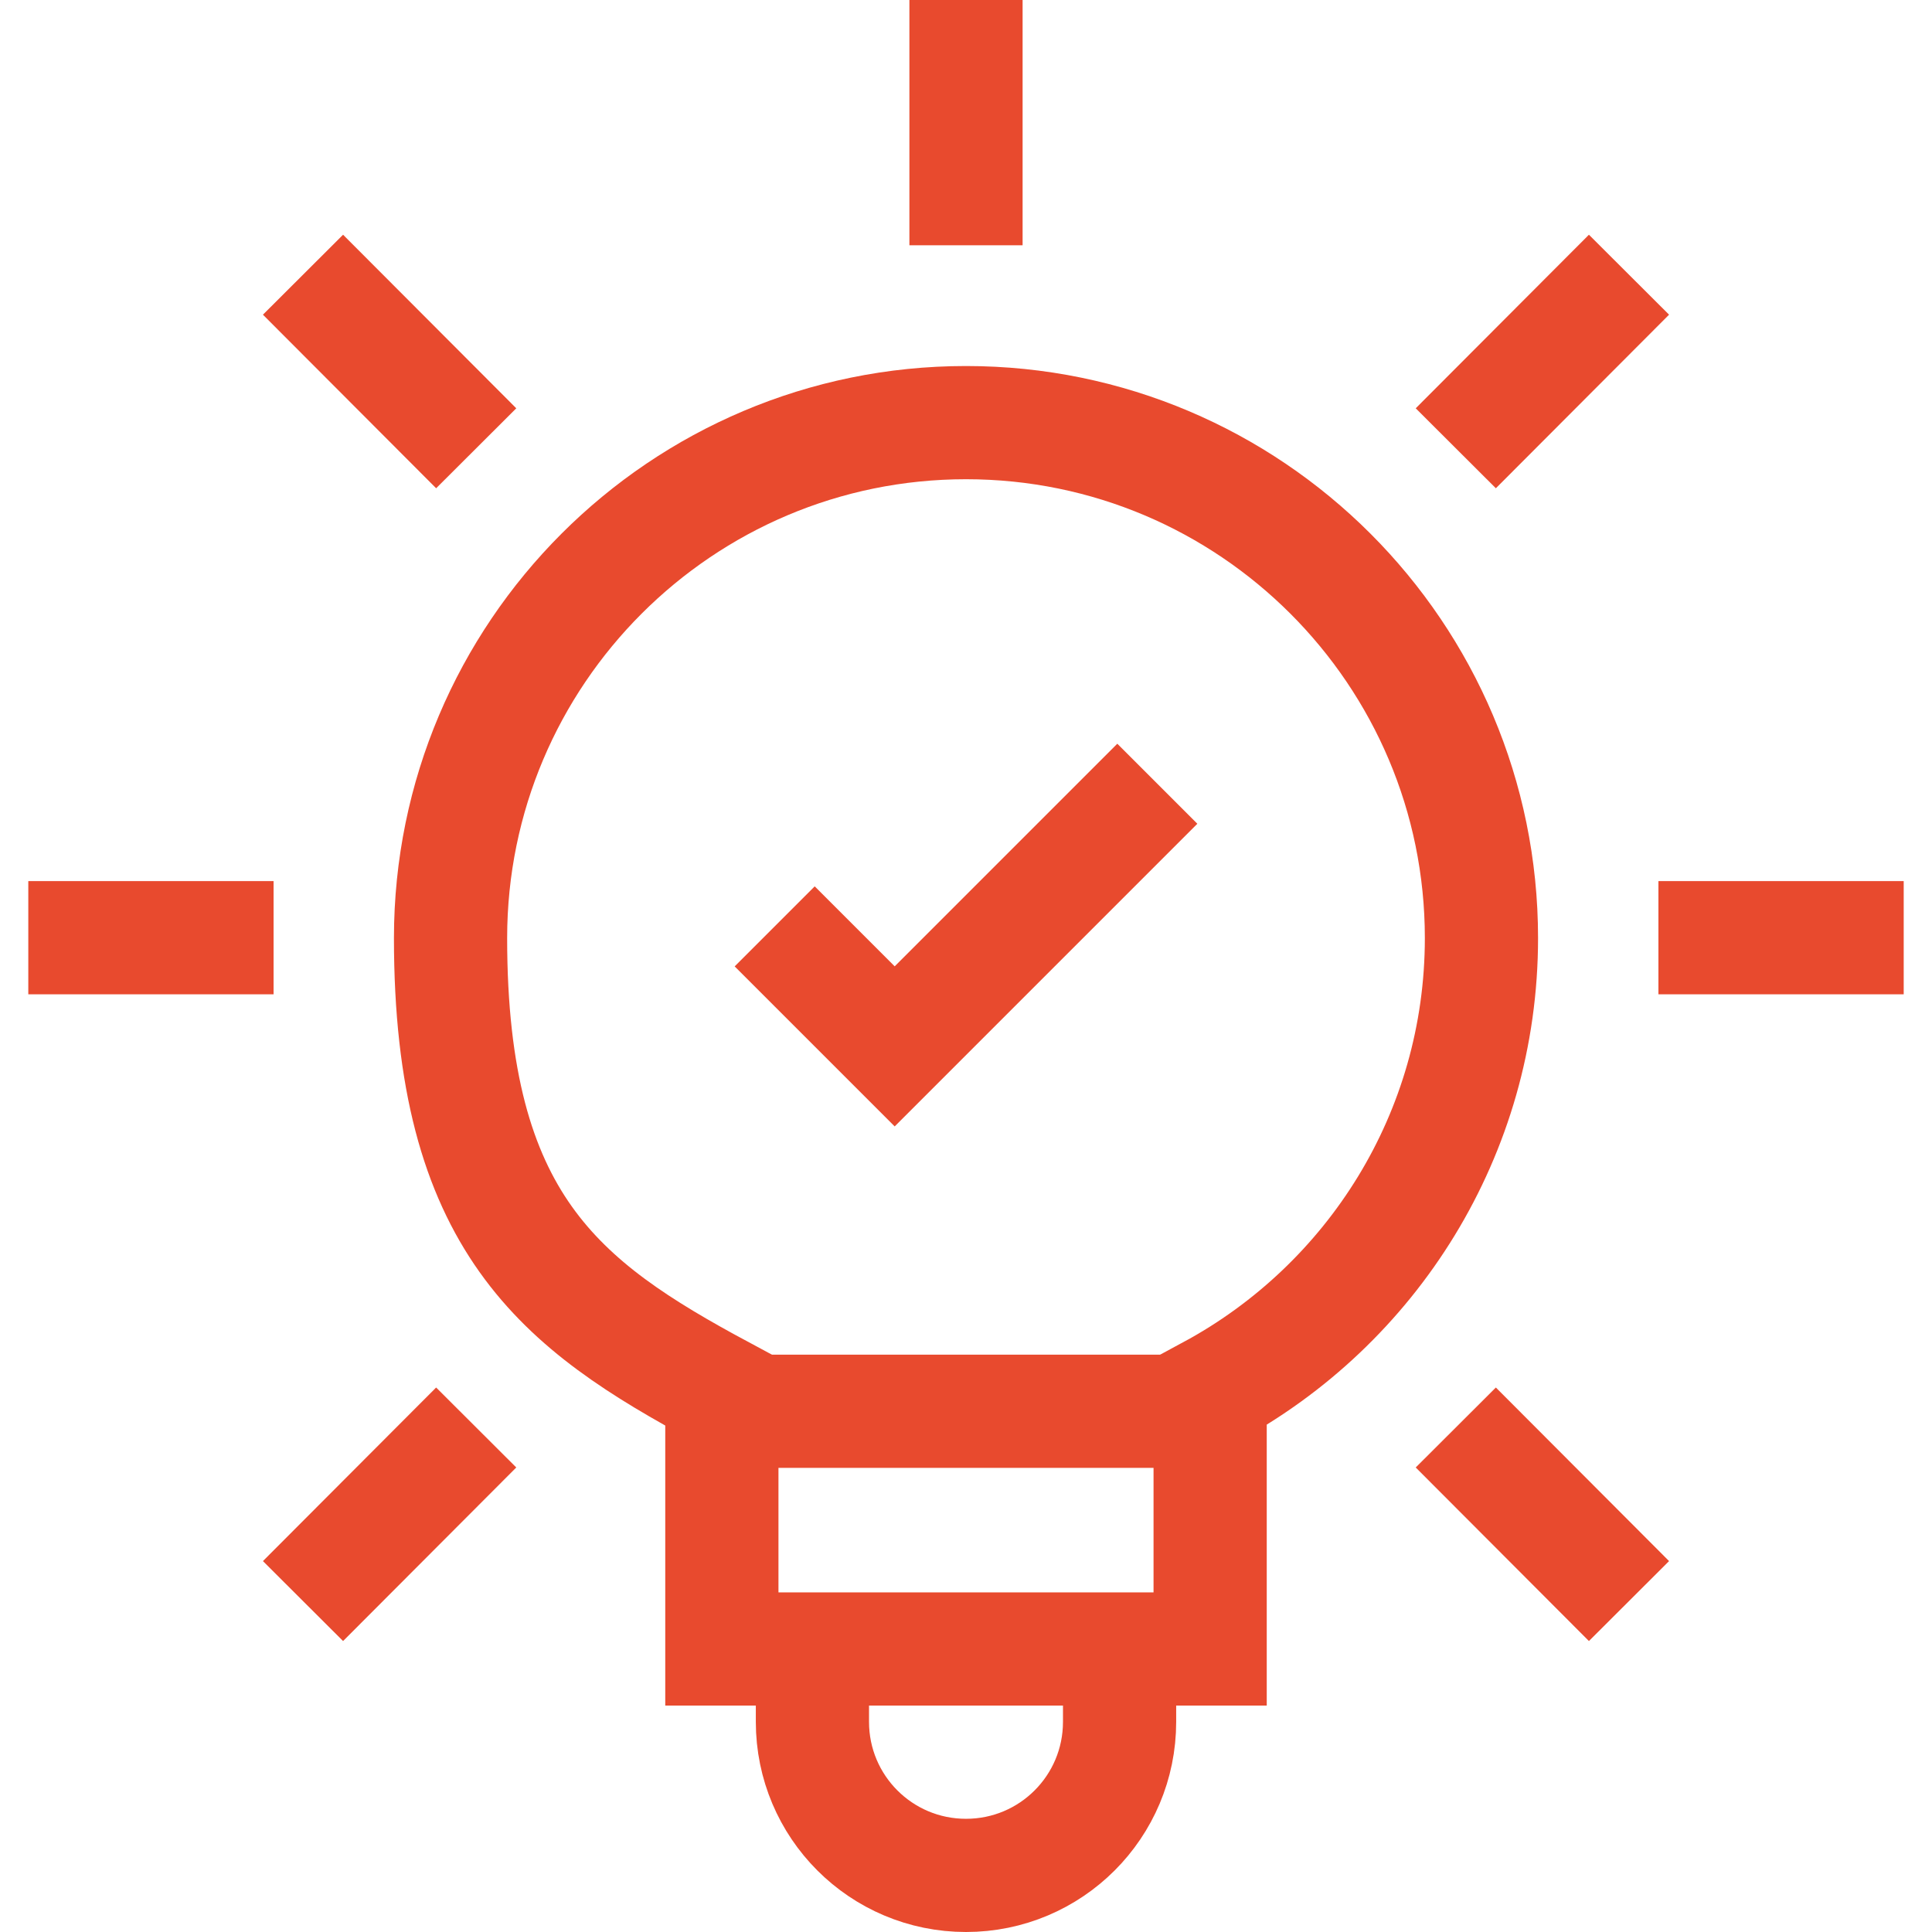
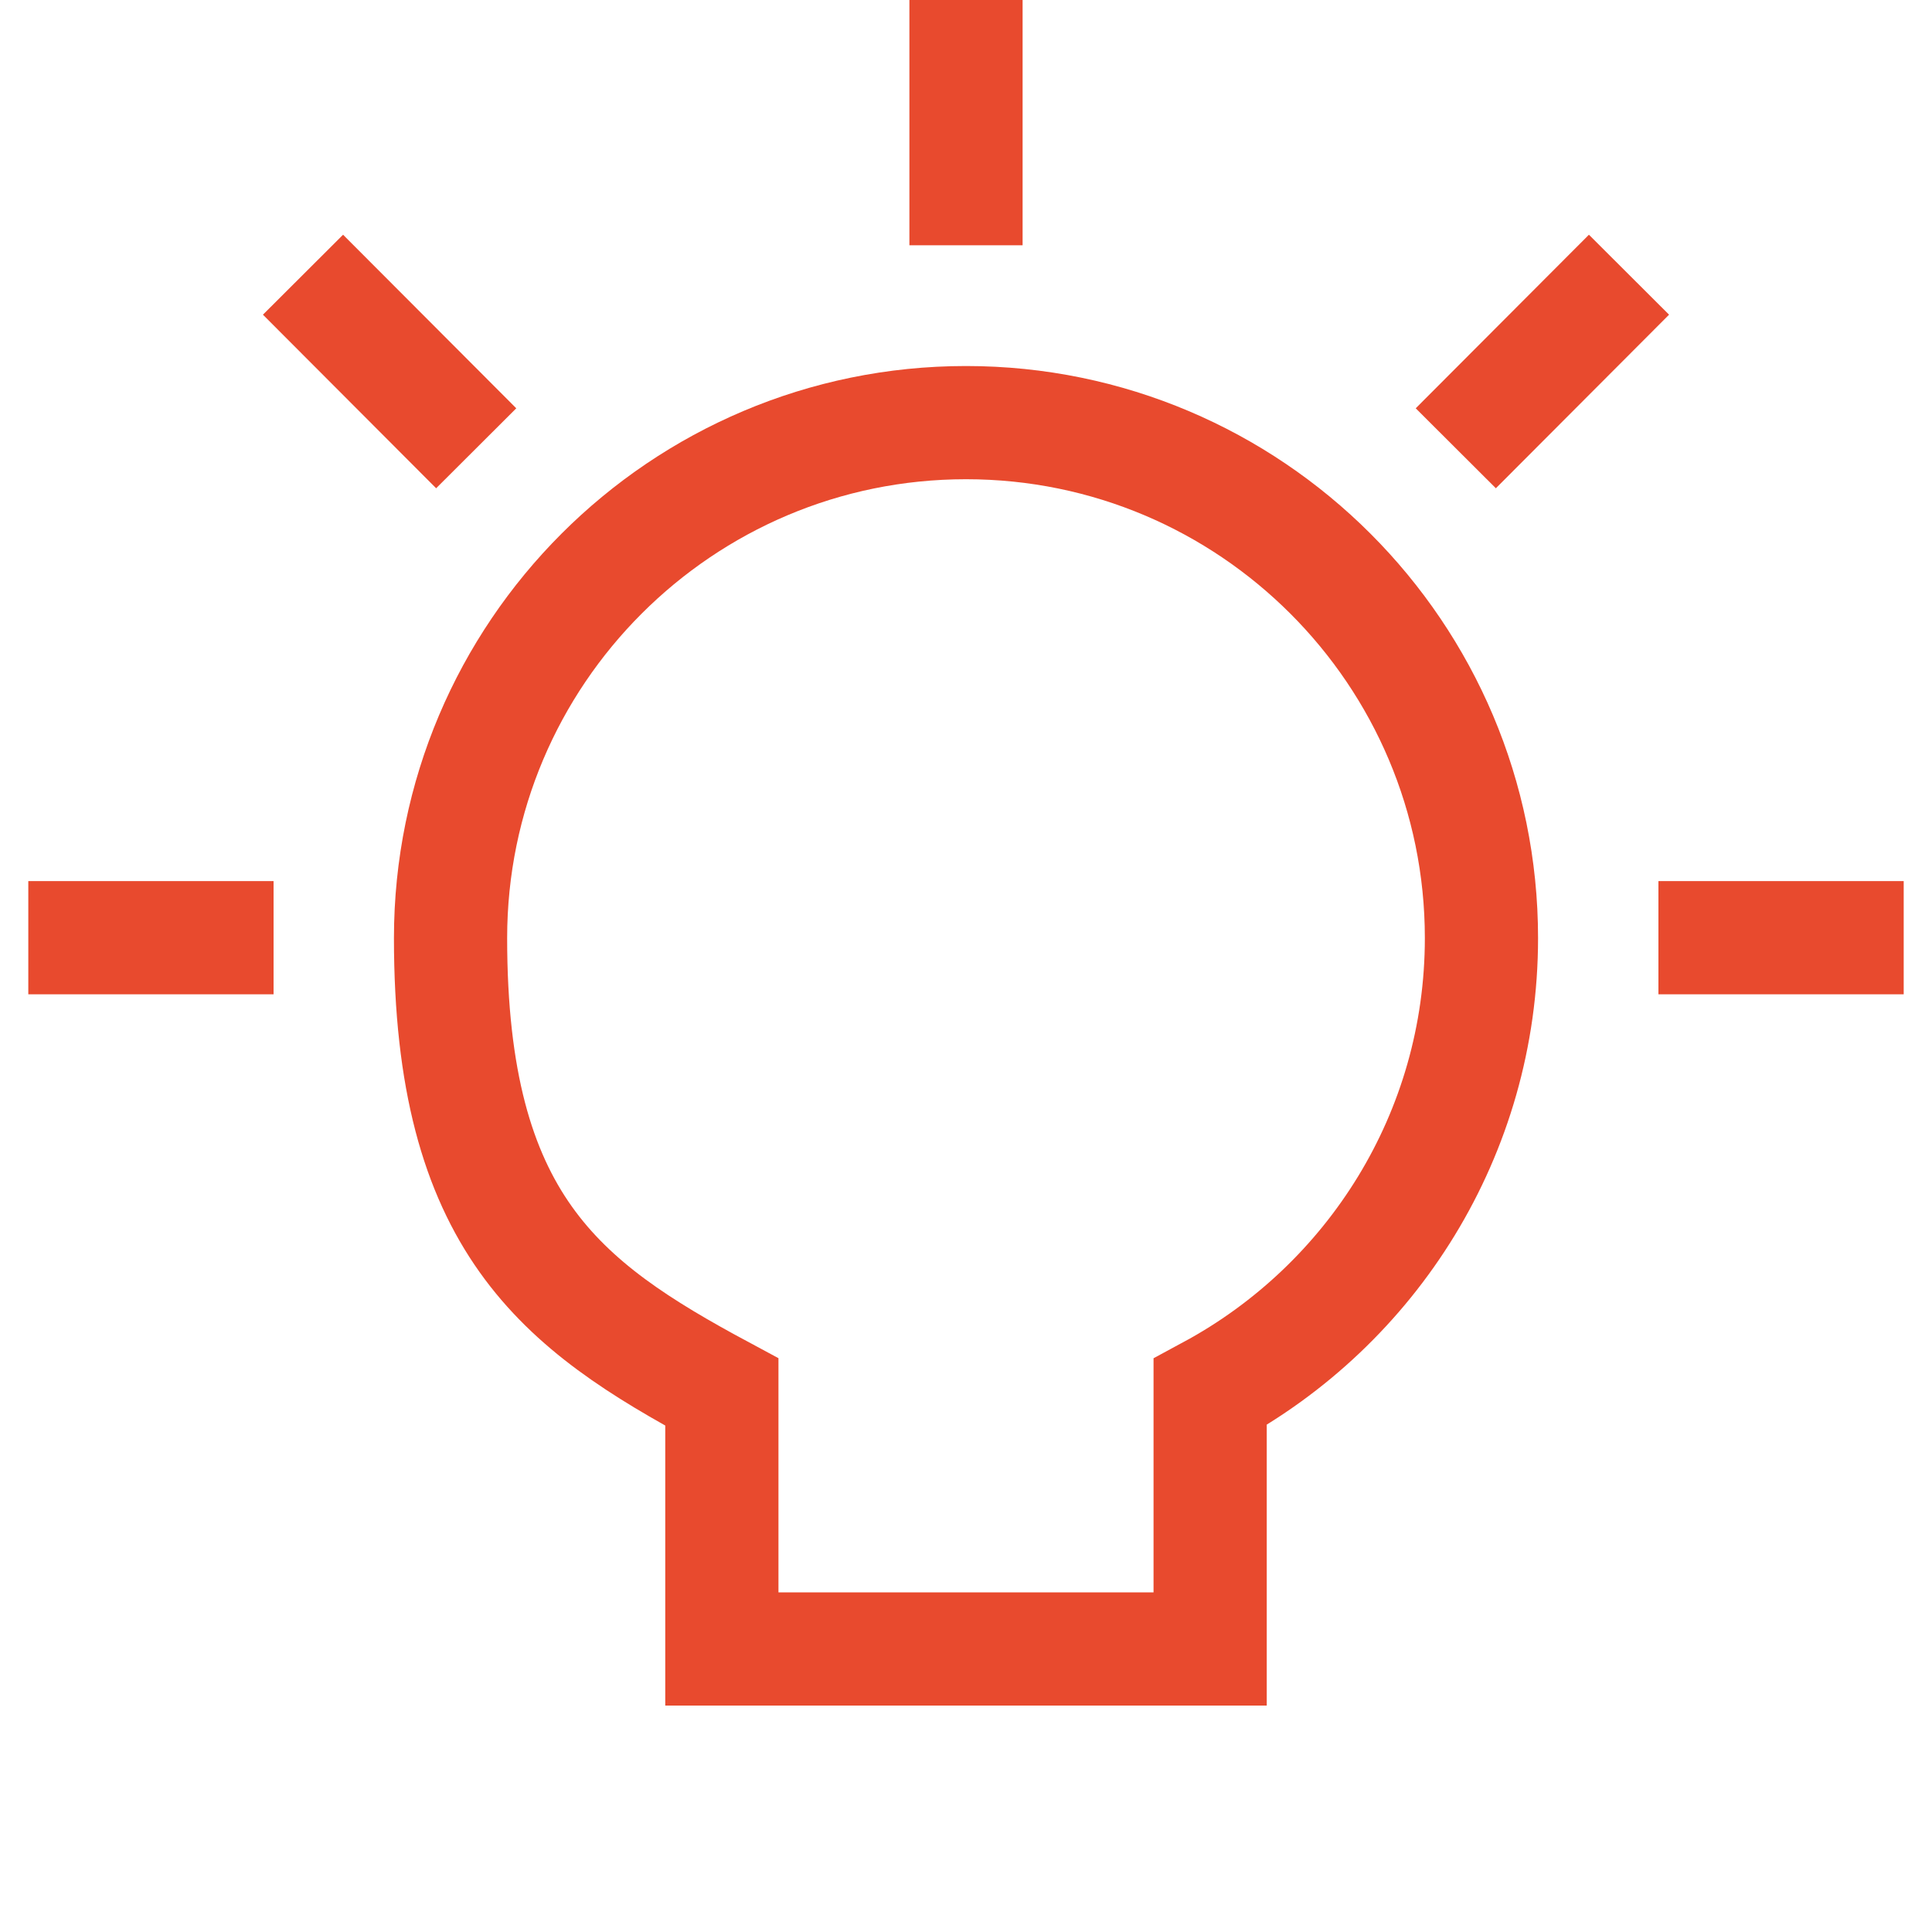
<svg xmlns="http://www.w3.org/2000/svg" id="Capa_1" version="1.1" viewBox="0 0 512 512">
  <defs>
    <style>
      .st0 {
        fill: none;
        stroke: #e84a2e;
        stroke-miterlimit: 10;
        stroke-width: 30px;
      }
    </style>
  </defs>
-   <path class="st0" d="M215.3,441.9v14.4c0,22.5,18.2,40.7,40.7,40.7h0c22.5,0,40.7-18.2,40.7-40.7v-14.4" />
  <path class="st0" d="M392.6,248.6c0-75.4-61.2-136.6-136.6-136.6s-136.6,61.2-136.6,136.6,29.1,97.3,71.9,120.3v68.1h129.4v-68.1c42.8-23.1,71.9-68.3,71.9-120.3Z" />
-   <line class="st0" x1="190.5" y1="374" x2="324.7" y2="374" />
  <line class="st0" x1="256" y1="65" x2="256" />
  <line class="st0" x1="385.8" y1="118.8" x2="431.7" y2="72.8" />
  <line class="st0" x1="439.5" y1="248.5" x2="504.5" y2="248.5" />
-   <line class="st0" x1="385.8" y1="378.3" x2="431.7" y2="424.3" />
-   <line class="st0" x1="126.2" y1="378.3" x2="80.3" y2="424.3" />
  <line class="st0" x1="72.5" y1="248.5" x2="7.5" y2="248.5" />
  <line class="st0" x1="126.2" y1="118.8" x2="80.3" y2="72.8" />
-   <polyline class="st0" points="205.3 245.5 237.1 277.3 306.7 207.7" />
</svg>